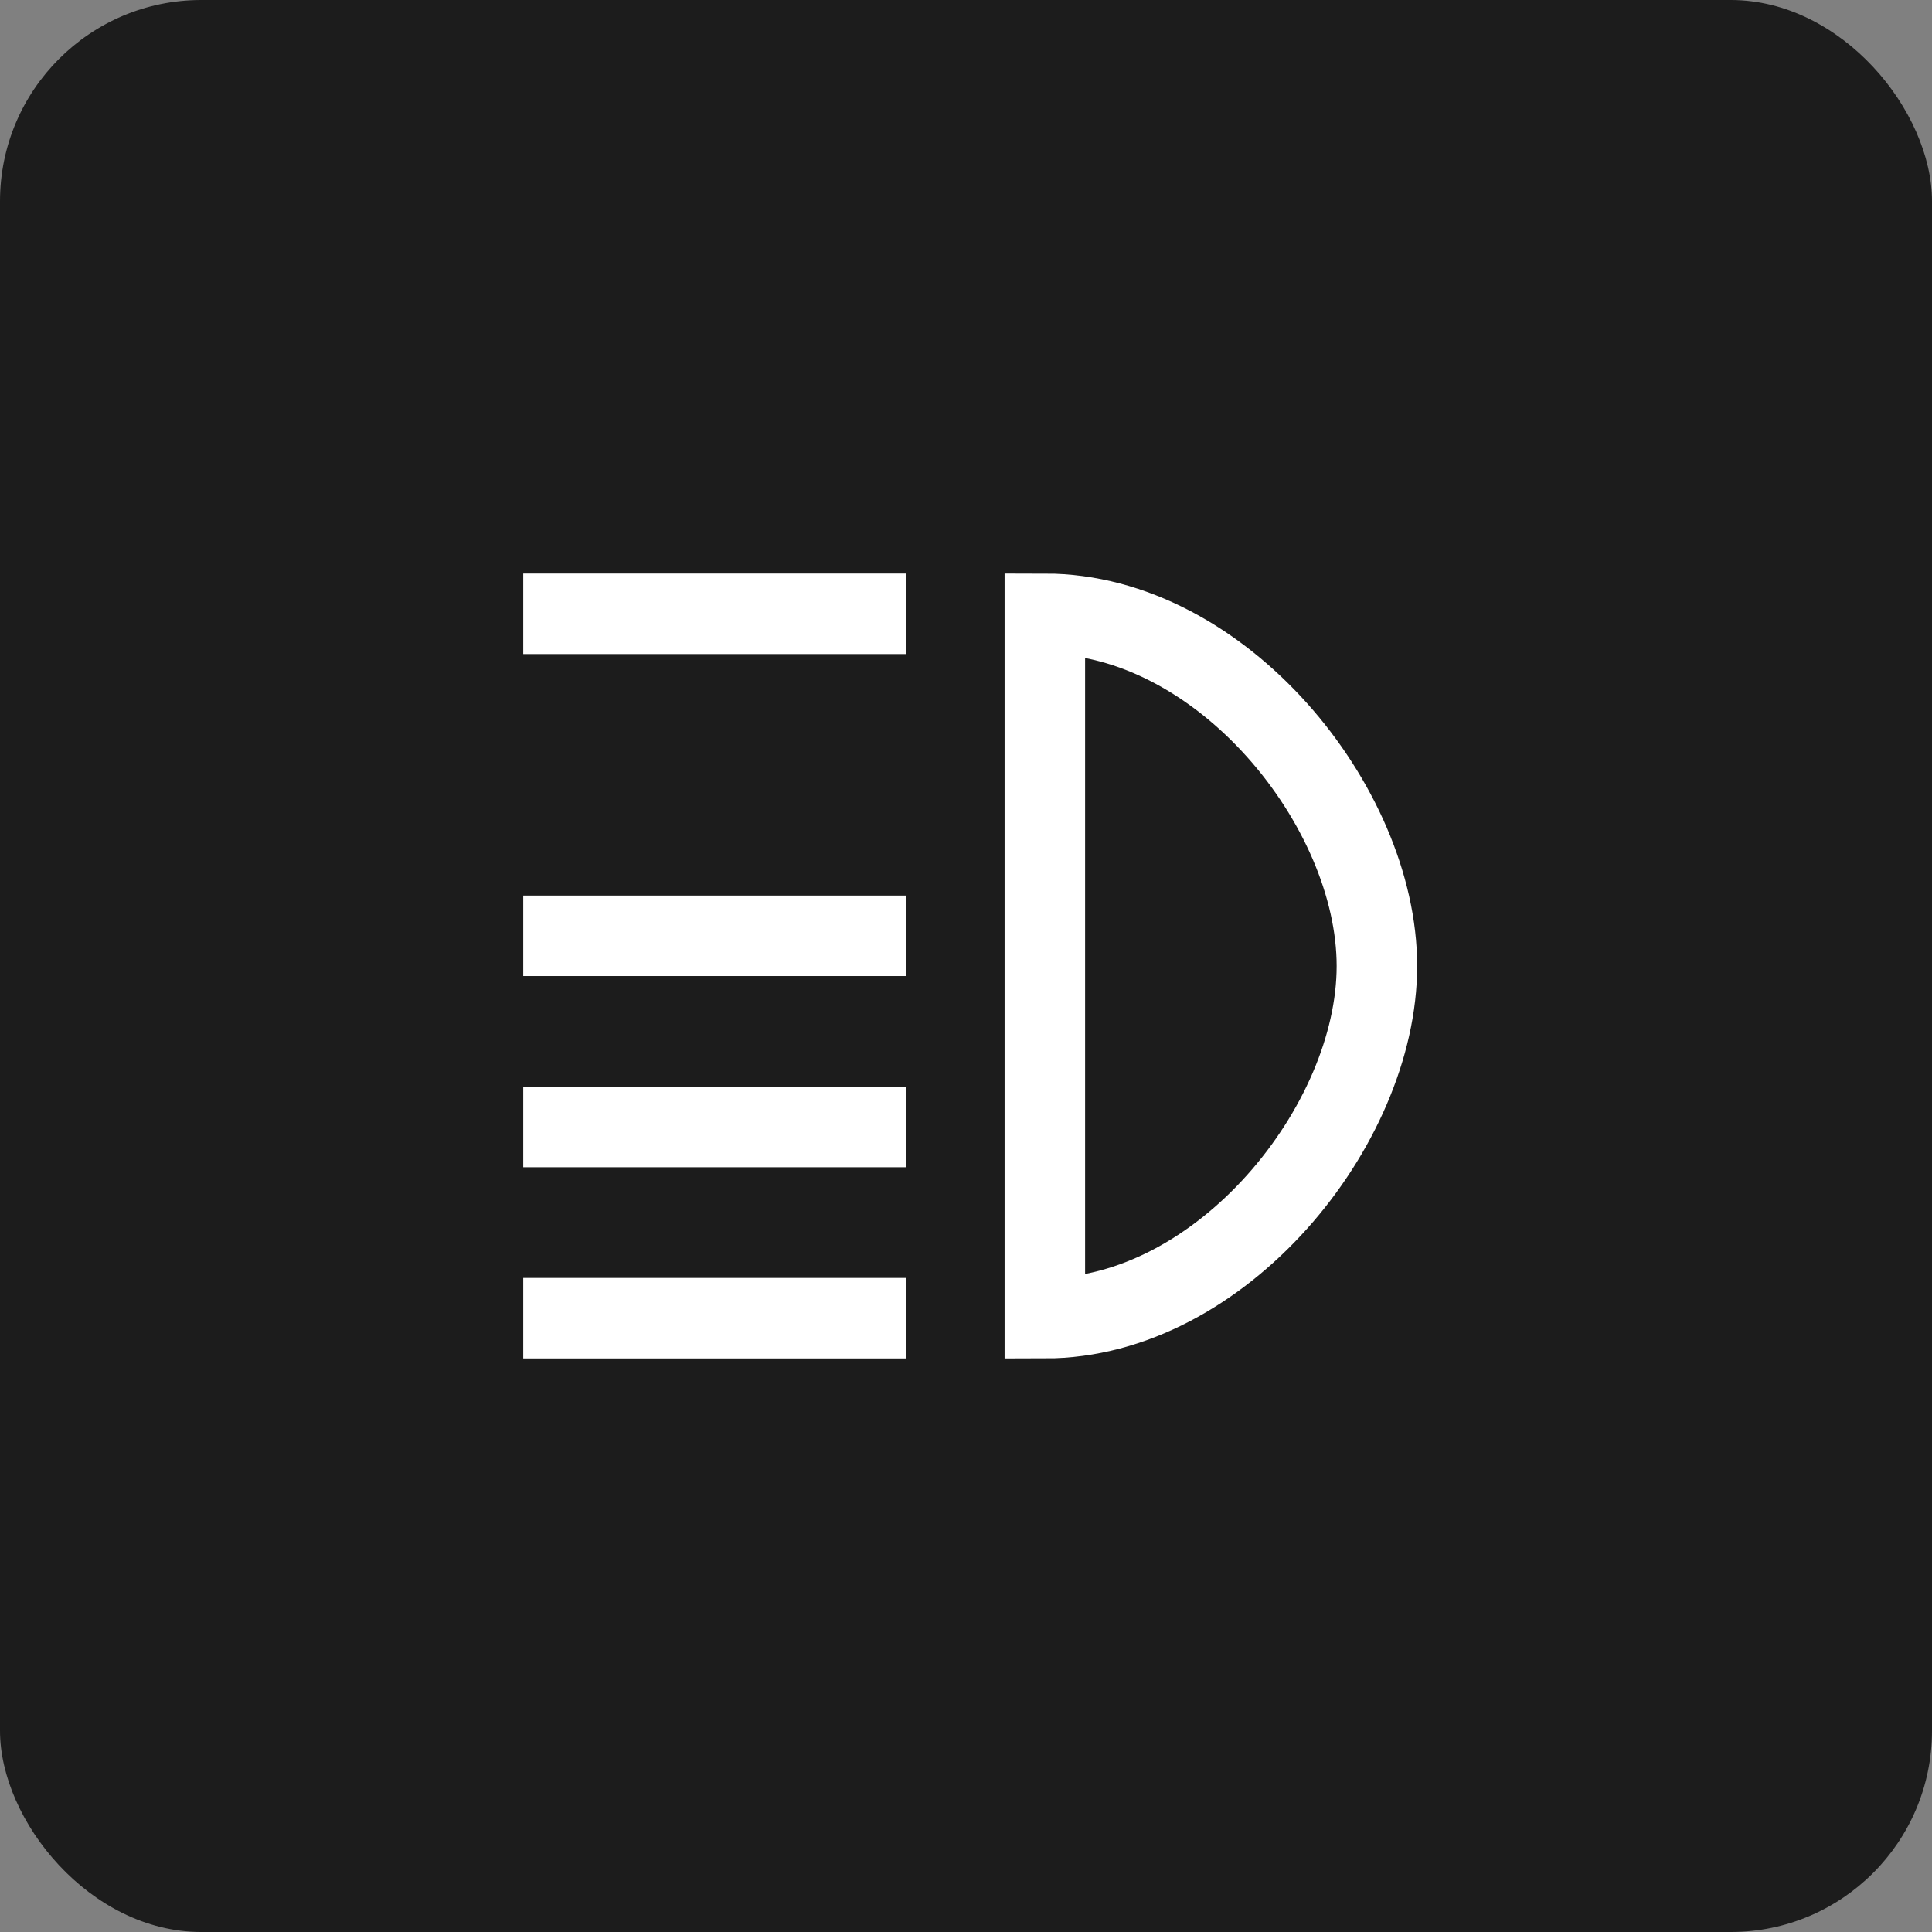
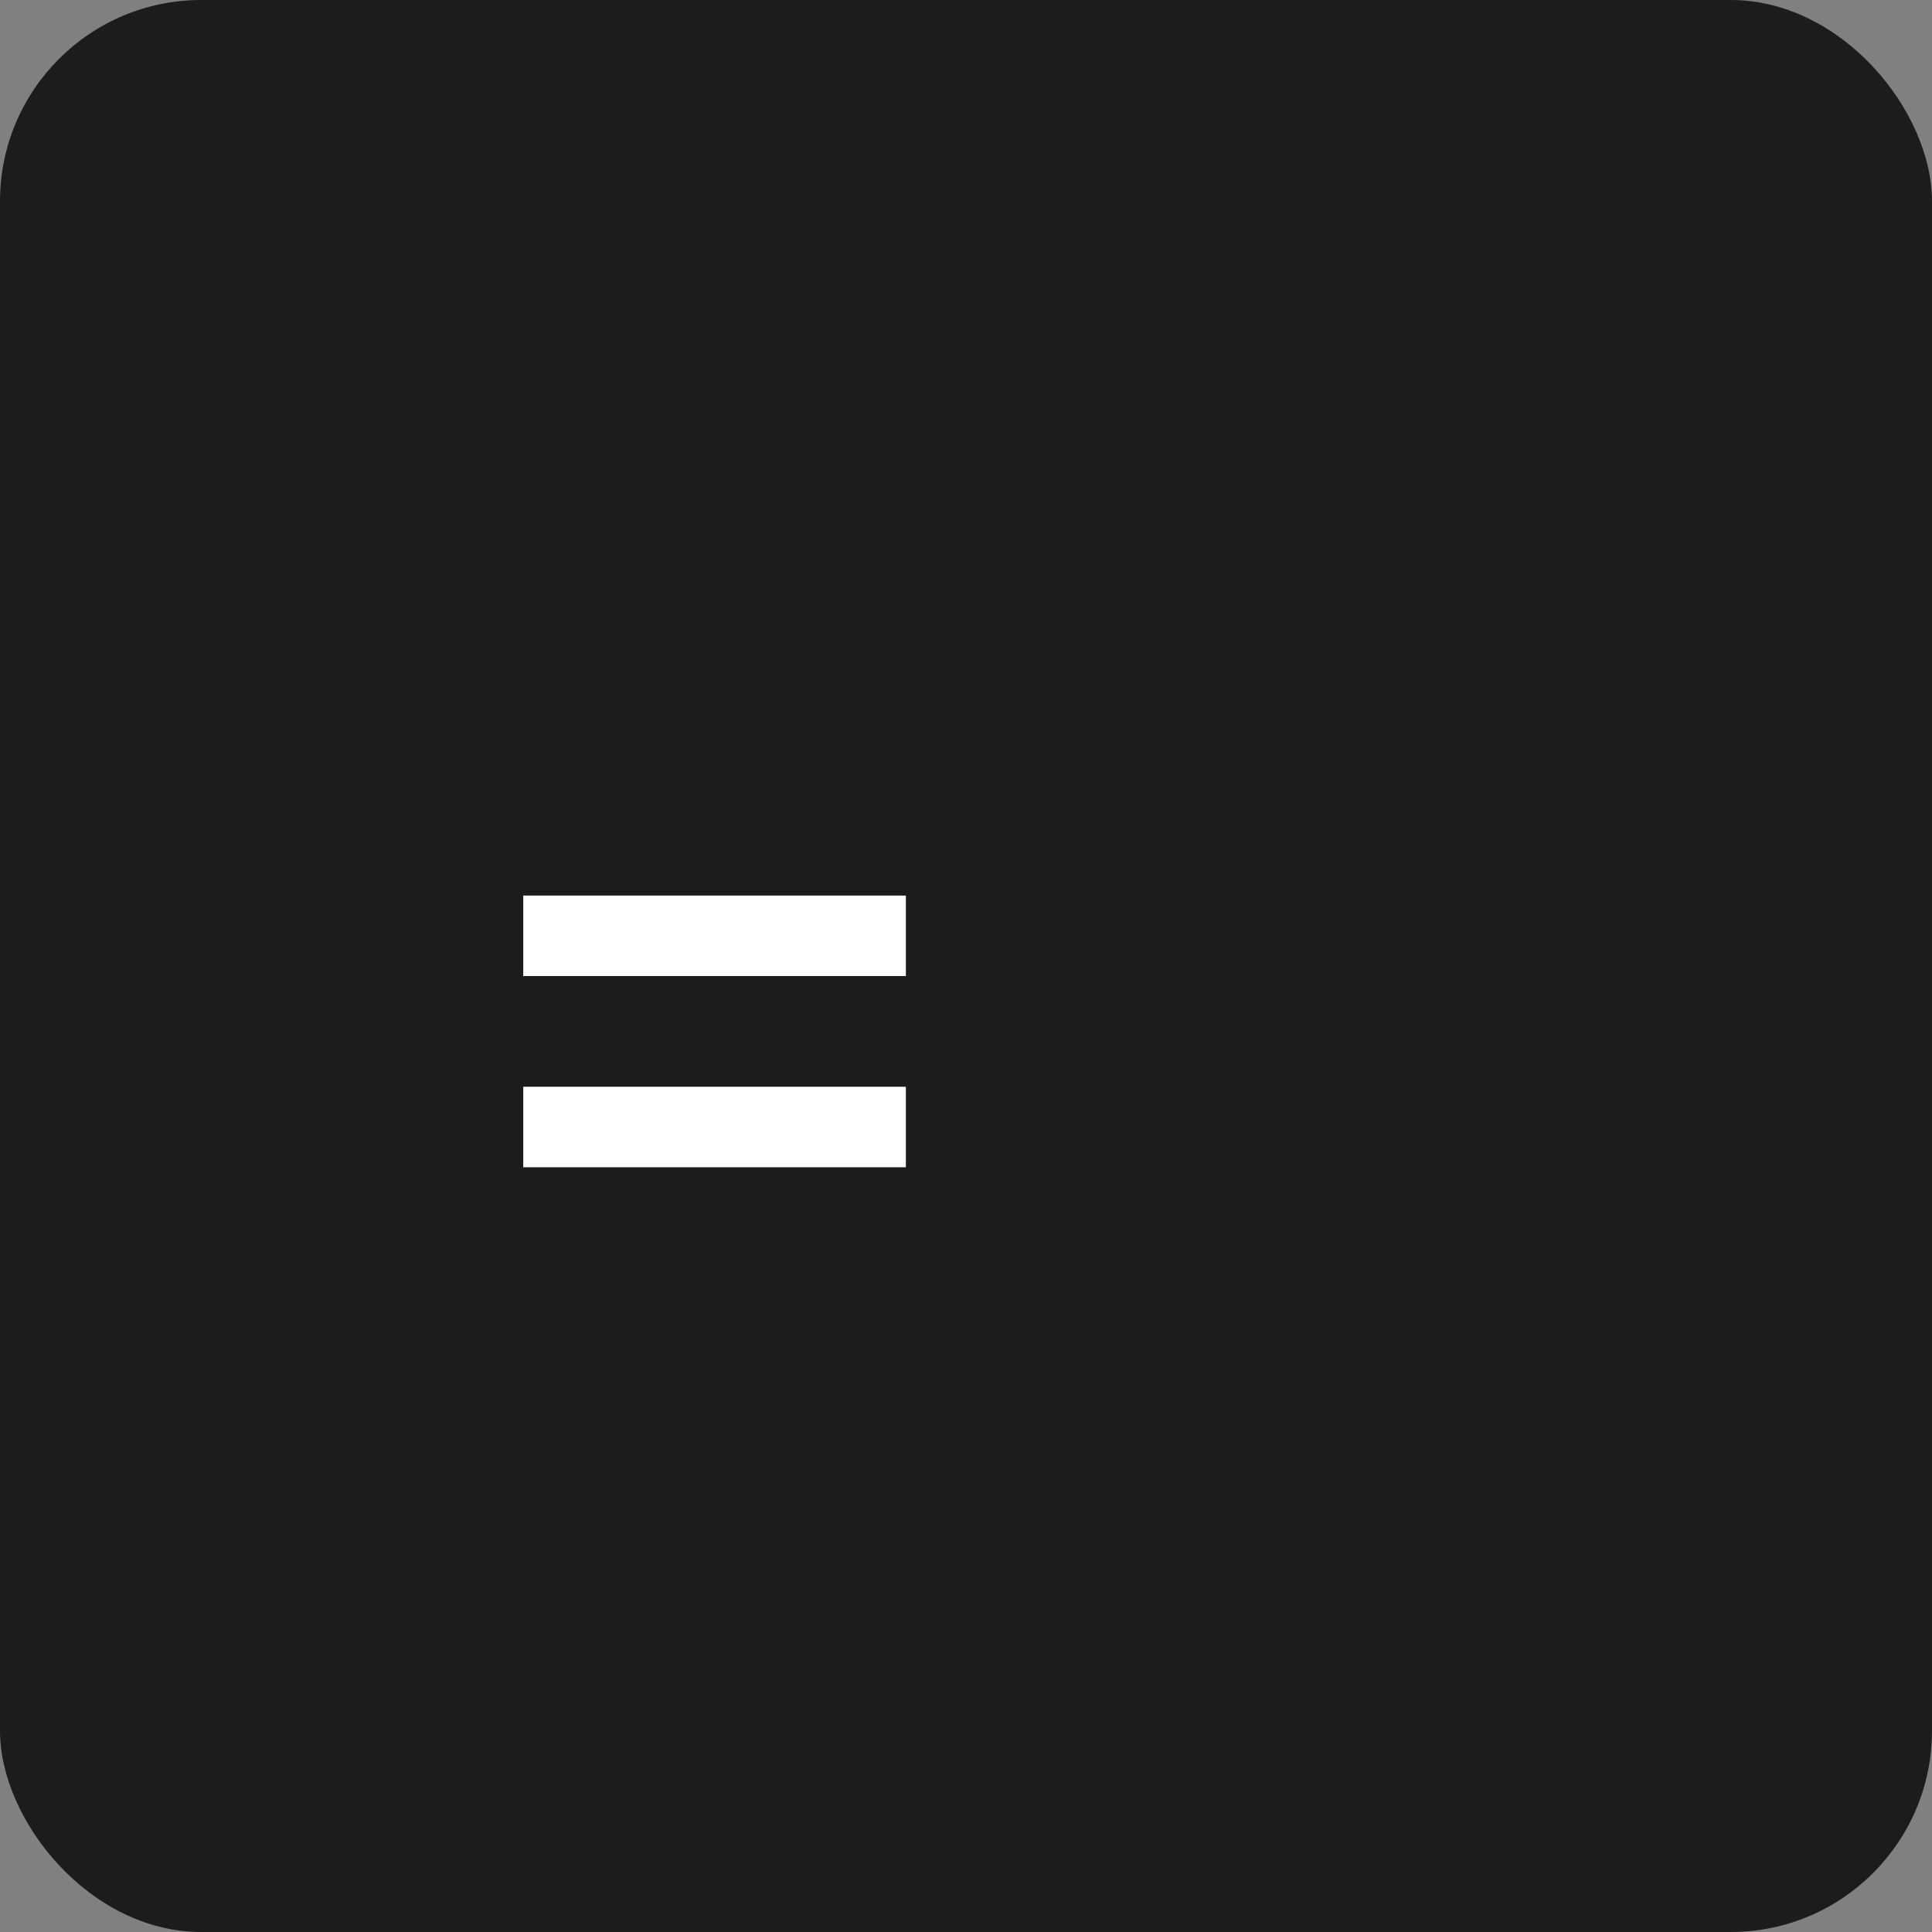
<svg xmlns="http://www.w3.org/2000/svg" width="48" height="48" viewBox="0 0 48 48" fill="none">
  <rect x="0" y="0" width="48" height="48" fill="#808080" stroke="none" />
  <g clip-path="url(#clip0_161_2343)">
    <rect width="48" height="48" rx="5" fill="#1C1C1C" />
-     <path d="M25.959 32.75C30.338 32.75 34.209 27.969 34.209 24C34.209 20.031 30.338 15.25 25.959 15.25V32.75Z" stroke="white" stroke-width="2" stroke-miterlimit="10" />
    <path d="M22.506 23.25H13" stroke="white" stroke-width="2" stroke-miterlimit="10" />
    <path d="M22.506 28H13" stroke="white" stroke-width="2" stroke-miterlimit="10" />
-     <path d="M22.506 32.75H13" stroke="white" stroke-width="2" stroke-miterlimit="10" />
-     <path d="M22.506 15.25H13" stroke="white" stroke-width="2" stroke-miterlimit="10" />
  </g>
  <defs>
    <clipPath id="clip0_161_2343">
      <rect width="48" height="48" fill="white" />
    </clipPath>
  </defs>
</svg>